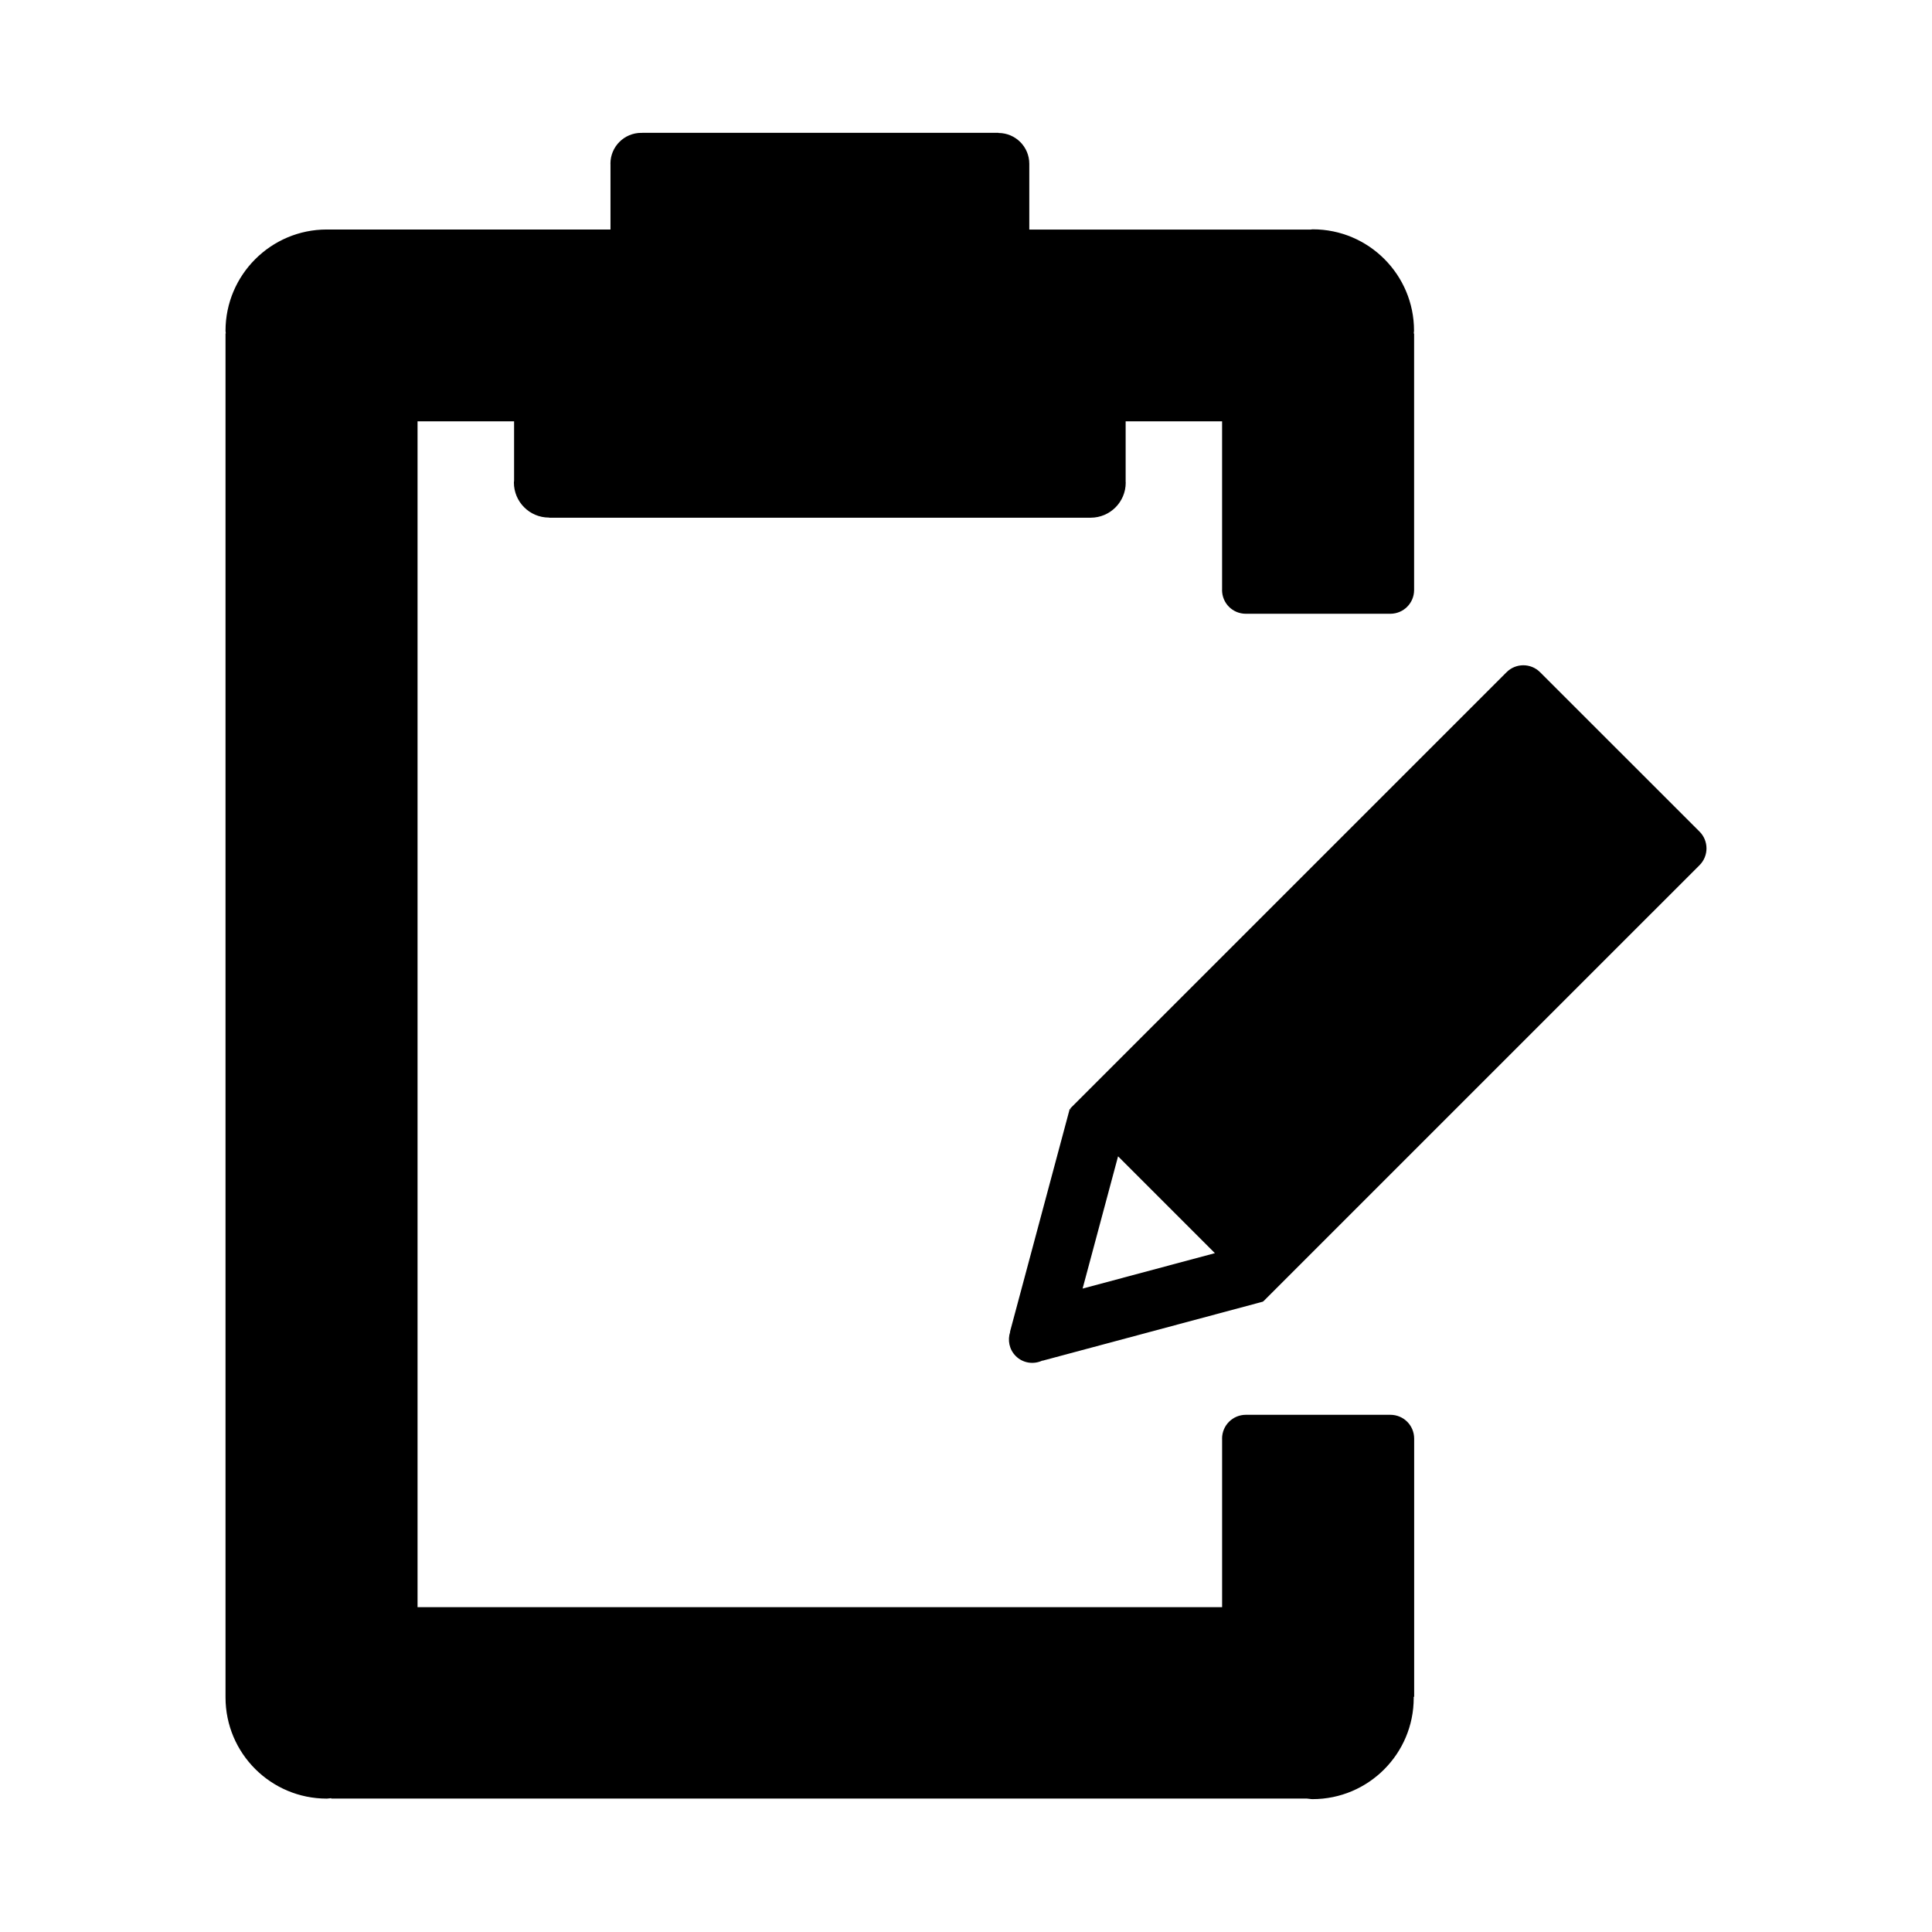
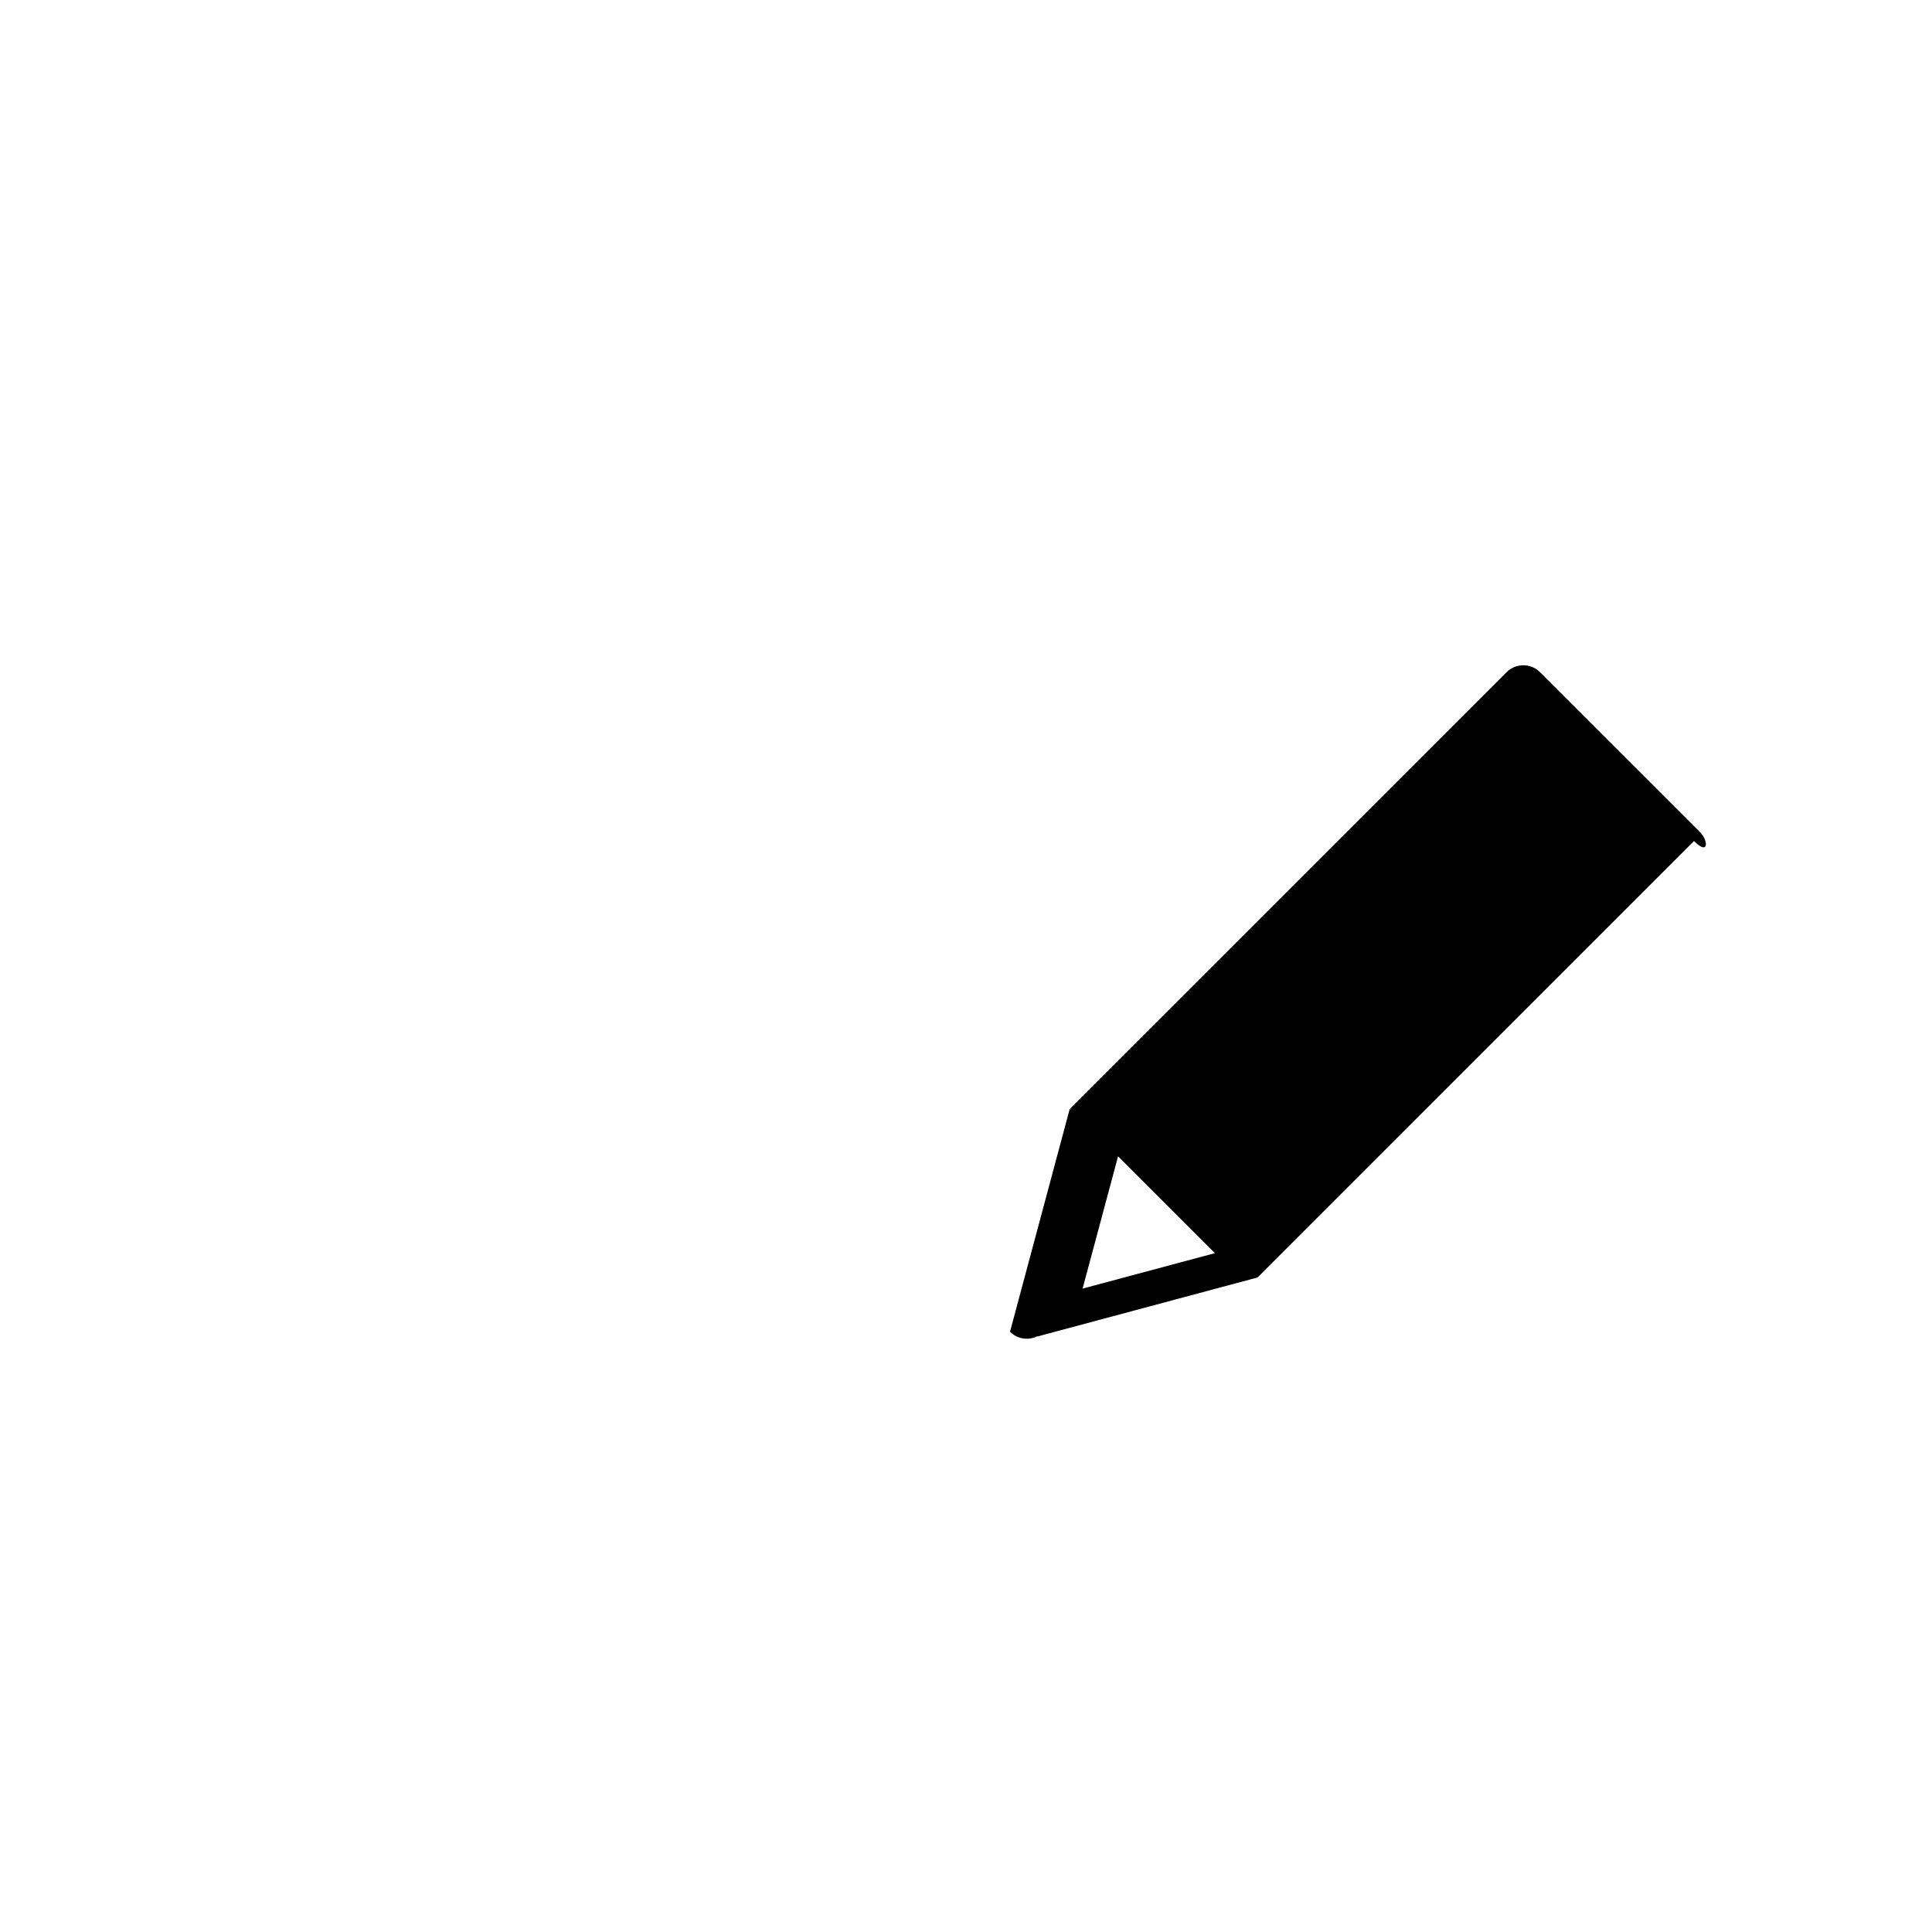
<svg xmlns="http://www.w3.org/2000/svg" fill="#000000" version="1.1" id="Layer_1" width="800px" height="800px" viewBox="0 0 100 100" enable-background="new 0 0 100 100" xml:space="preserve">
  <g>
-     <path d="M87.969,43.045l-8.253-8.25c-0.478-0.481-1.26-0.481-1.738,0l-22.583,22.58l0.045,0.045l-0.072-0.02l-3.091,11.534   l0.009,0.002c-0.14,0.425-0.053,0.908,0.286,1.249c0.376,0.379,0.929,0.451,1.383,0.237l0.002,0.009l11.415-3.059l-0.007-0.027   l0.019,0.019l22.584-22.583C88.447,44.304,88.447,43.521,87.969,43.045z M56.035,66.697l1.836-6.846l5.012,5.012L56.035,66.697z" />
-     <path d="M71.967,73.23L71.967,73.23l-7.484,0v0c0,0-0.001,0-0.001,0c-0.68,0.003-1.225,0.548-1.228,1.229l0.002,0.012v8.715H21.612   V21.809h4.997v3.069c-0.002,0.033-0.01,0.063-0.01,0.097c0,0.998,0.81,1.814,1.814,1.814c0.005,0,0.009-0.001,0.014-0.001v0.008   h28.027c1.005-0.002,1.813-0.816,1.813-1.813c0-0.015-0.004-0.029-0.004-0.044v-3.13h4.992v8.718l-0.002,0.012   c0.002,0.682,0.546,1.227,1.228,1.229h7.484h0.001c0.68-0.003,1.225-0.547,1.228-1.228h0V17.26h-0.019   c0.001-0.049,0.015-0.095,0.015-0.145c0-2.893-2.346-5.245-5.241-5.245c-0.04,0-0.076,0.011-0.116,0.012H53.276V8.48h0l0-0.002   c0-0.881-0.714-1.593-1.593-1.595V6.875h-18.45v0.006c-0.015,0-0.028-0.004-0.043-0.004c-0.88,0-1.594,0.713-1.594,1.594   c0,0.01,0.003,0.02,0.003,0.03v3.38H16.935c-0.007,0-0.013-0.002-0.02-0.002c-2.893,0-5.242,2.354-5.242,5.243   c0,0.047,0.013,0.09,0.014,0.137h-0.014v70.572h0.003c0,0.009-0.003,0.018-0.003,0.027c0,2.895,2.35,5.238,5.243,5.238   c0.078,0,0.151-0.02,0.229-0.023v0.021h50.5c0.098,0.005,0.191,0.029,0.29,0.029c2.894,0,5.239-2.348,5.239-5.238   c0-0.019-0.005-0.036-0.005-0.055h0.028V74.458h0l0,0C73.193,73.776,72.649,73.232,71.967,73.23z" />
+     <path d="M87.969,43.045l-8.253-8.25c-0.478-0.481-1.26-0.481-1.738,0l-22.583,22.58l0.045,0.045l-0.072-0.02l-3.091,11.534   l0.009,0.002c0.376,0.379,0.929,0.451,1.383,0.237l0.002,0.009l11.415-3.059l-0.007-0.027   l0.019,0.019l22.584-22.583C88.447,44.304,88.447,43.521,87.969,43.045z M56.035,66.697l1.836-6.846l5.012,5.012L56.035,66.697z" />
  </g>
</svg>